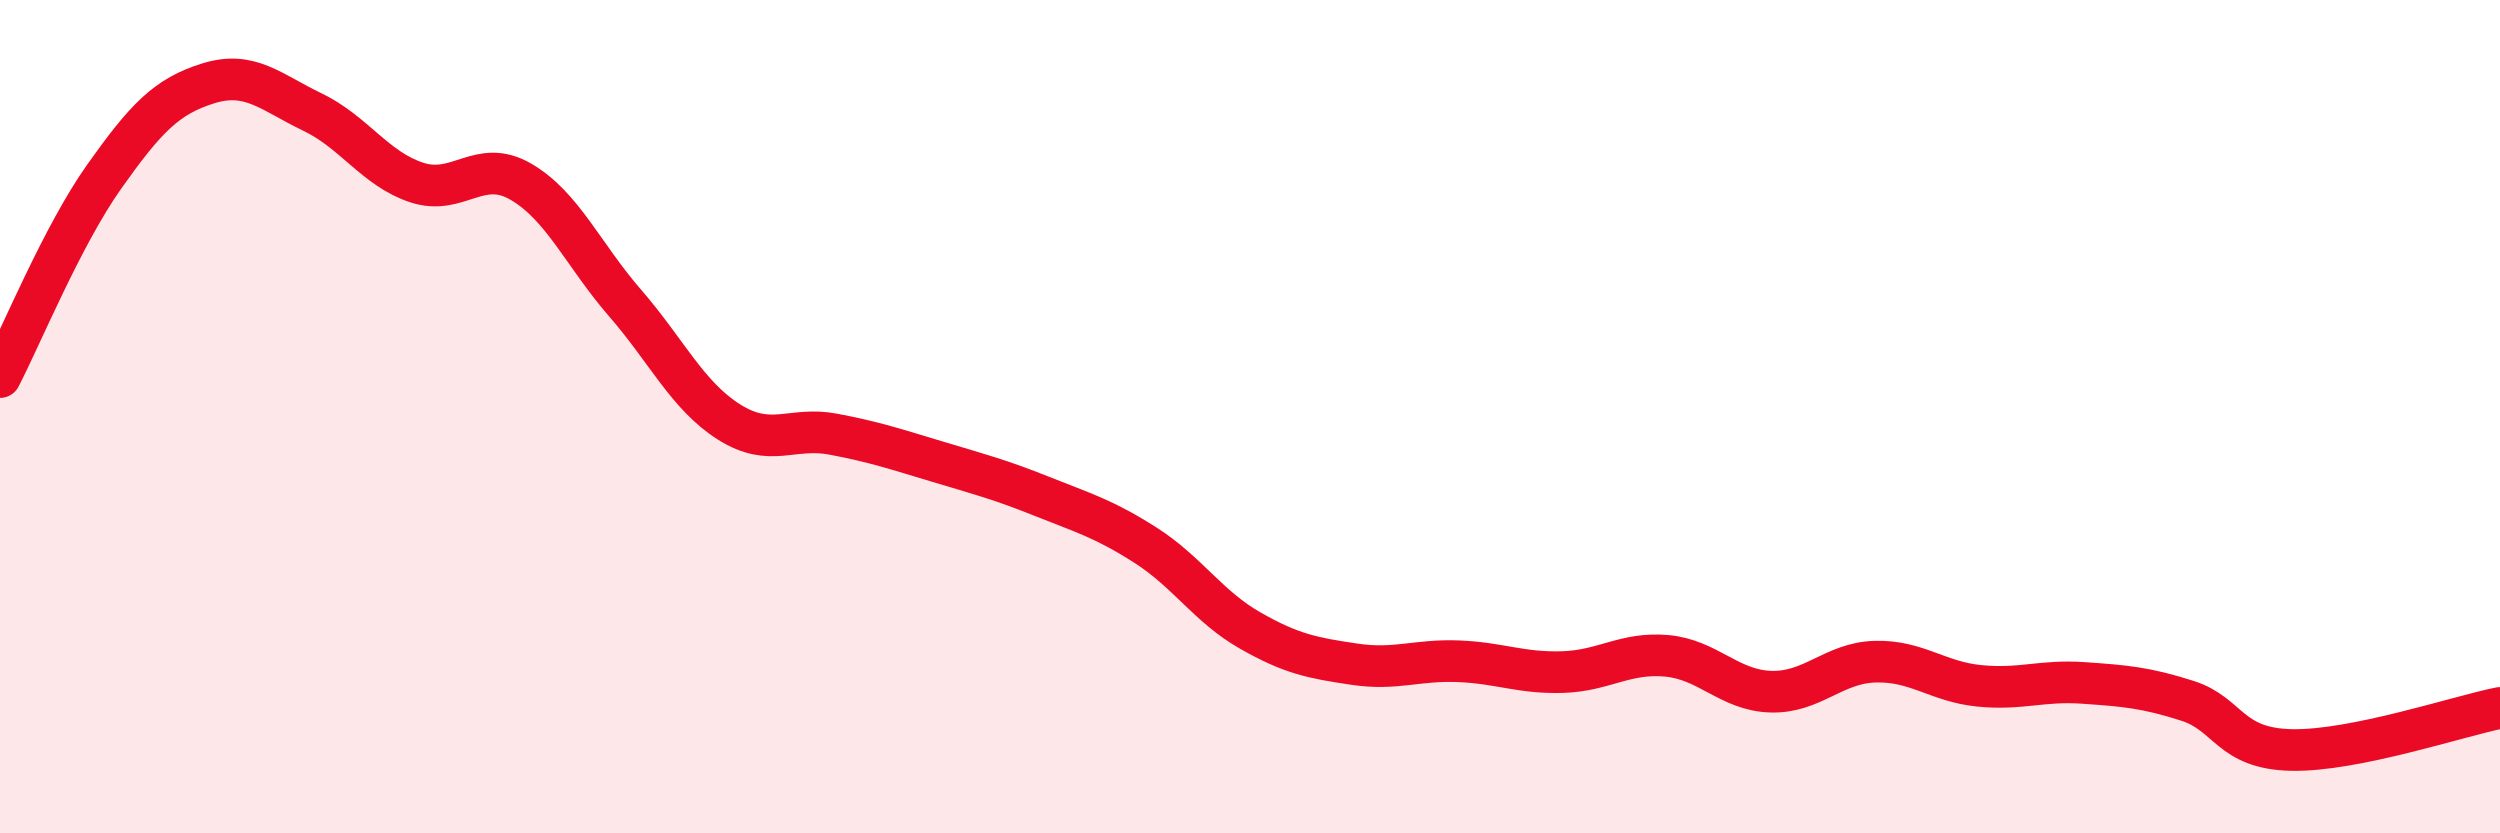
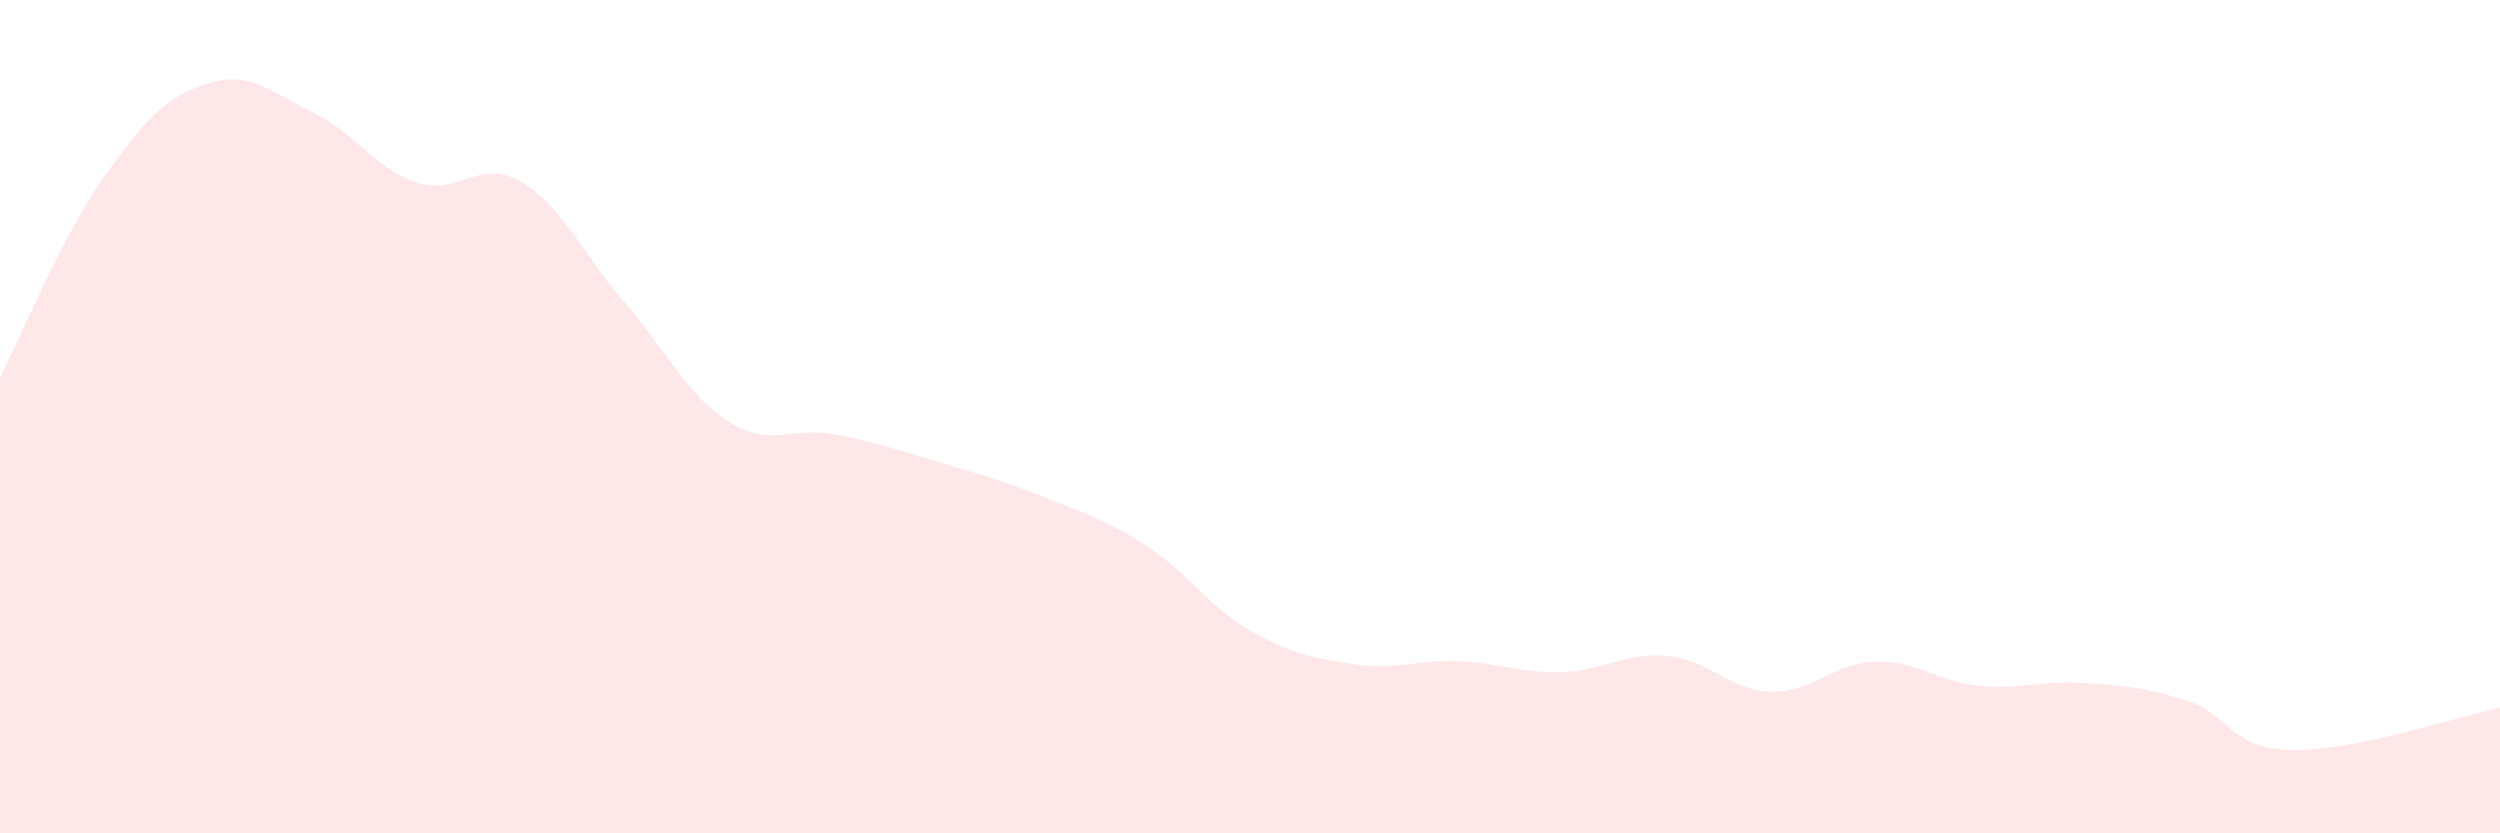
<svg xmlns="http://www.w3.org/2000/svg" width="60" height="20" viewBox="0 0 60 20">
  <path d="M 0,9.05 C 0.5,8.09 1.5,5.65 2.5,4.24 C 3.5,2.83 4,2.31 5,2 C 6,1.69 6.5,2.21 7.5,2.69 C 8.5,3.17 9,4.05 10,4.38 C 11,4.71 11.5,3.78 12.5,4.36 C 13.5,4.94 14,6.12 15,7.27 C 16,8.42 16.5,9.5 17.5,10.13 C 18.5,10.76 19,10.23 20,10.42 C 21,10.61 21.5,10.78 22.5,11.08 C 23.5,11.38 24,11.51 25,11.91 C 26,12.31 26.5,12.45 27.5,13.09 C 28.5,13.73 29,14.56 30,15.13 C 31,15.7 31.5,15.79 32.5,15.94 C 33.5,16.09 34,15.83 35,15.87 C 36,15.91 36.5,16.16 37.5,16.13 C 38.5,16.1 39,15.65 40,15.74 C 41,15.83 41.5,16.57 42.5,16.6 C 43.5,16.63 44,15.91 45,15.88 C 46,15.85 46.5,16.36 47.5,16.46 C 48.5,16.56 49,16.32 50,16.39 C 51,16.46 51.5,16.5 52.5,16.82 C 53.5,17.14 53.5,17.97 55,18 C 56.5,18.03 59,17.19 60,16.99L60 20L0 20Z" fill="#EB0A25" opacity="0.1" stroke-linecap="round" stroke-linejoin="round" />
-   <path d="M 0,9.05 C 0.5,8.09 1.5,5.65 2.5,4.24 C 3.5,2.83 4,2.31 5,2 C 6,1.69 6.5,2.21 7.5,2.69 C 8.5,3.17 9,4.05 10,4.38 C 11,4.71 11.5,3.78 12.5,4.36 C 13.5,4.94 14,6.12 15,7.27 C 16,8.42 16.5,9.5 17.5,10.13 C 18.5,10.76 19,10.23 20,10.42 C 21,10.61 21.5,10.78 22.5,11.08 C 23.5,11.38 24,11.51 25,11.91 C 26,12.31 26.5,12.45 27.5,13.09 C 28.5,13.73 29,14.56 30,15.13 C 31,15.7 31.5,15.79 32.5,15.94 C 33.5,16.09 34,15.83 35,15.87 C 36,15.91 36.5,16.16 37.5,16.13 C 38.5,16.1 39,15.65 40,15.74 C 41,15.83 41.5,16.57 42.5,16.6 C 43.5,16.63 44,15.91 45,15.88 C 46,15.85 46.5,16.36 47.5,16.46 C 48.5,16.56 49,16.32 50,16.39 C 51,16.46 51.5,16.5 52.5,16.82 C 53.5,17.14 53.5,17.97 55,18 C 56.5,18.03 59,17.19 60,16.99" stroke="#EB0A25" stroke-width="1" fill="none" stroke-linecap="round" stroke-linejoin="round" />
</svg>